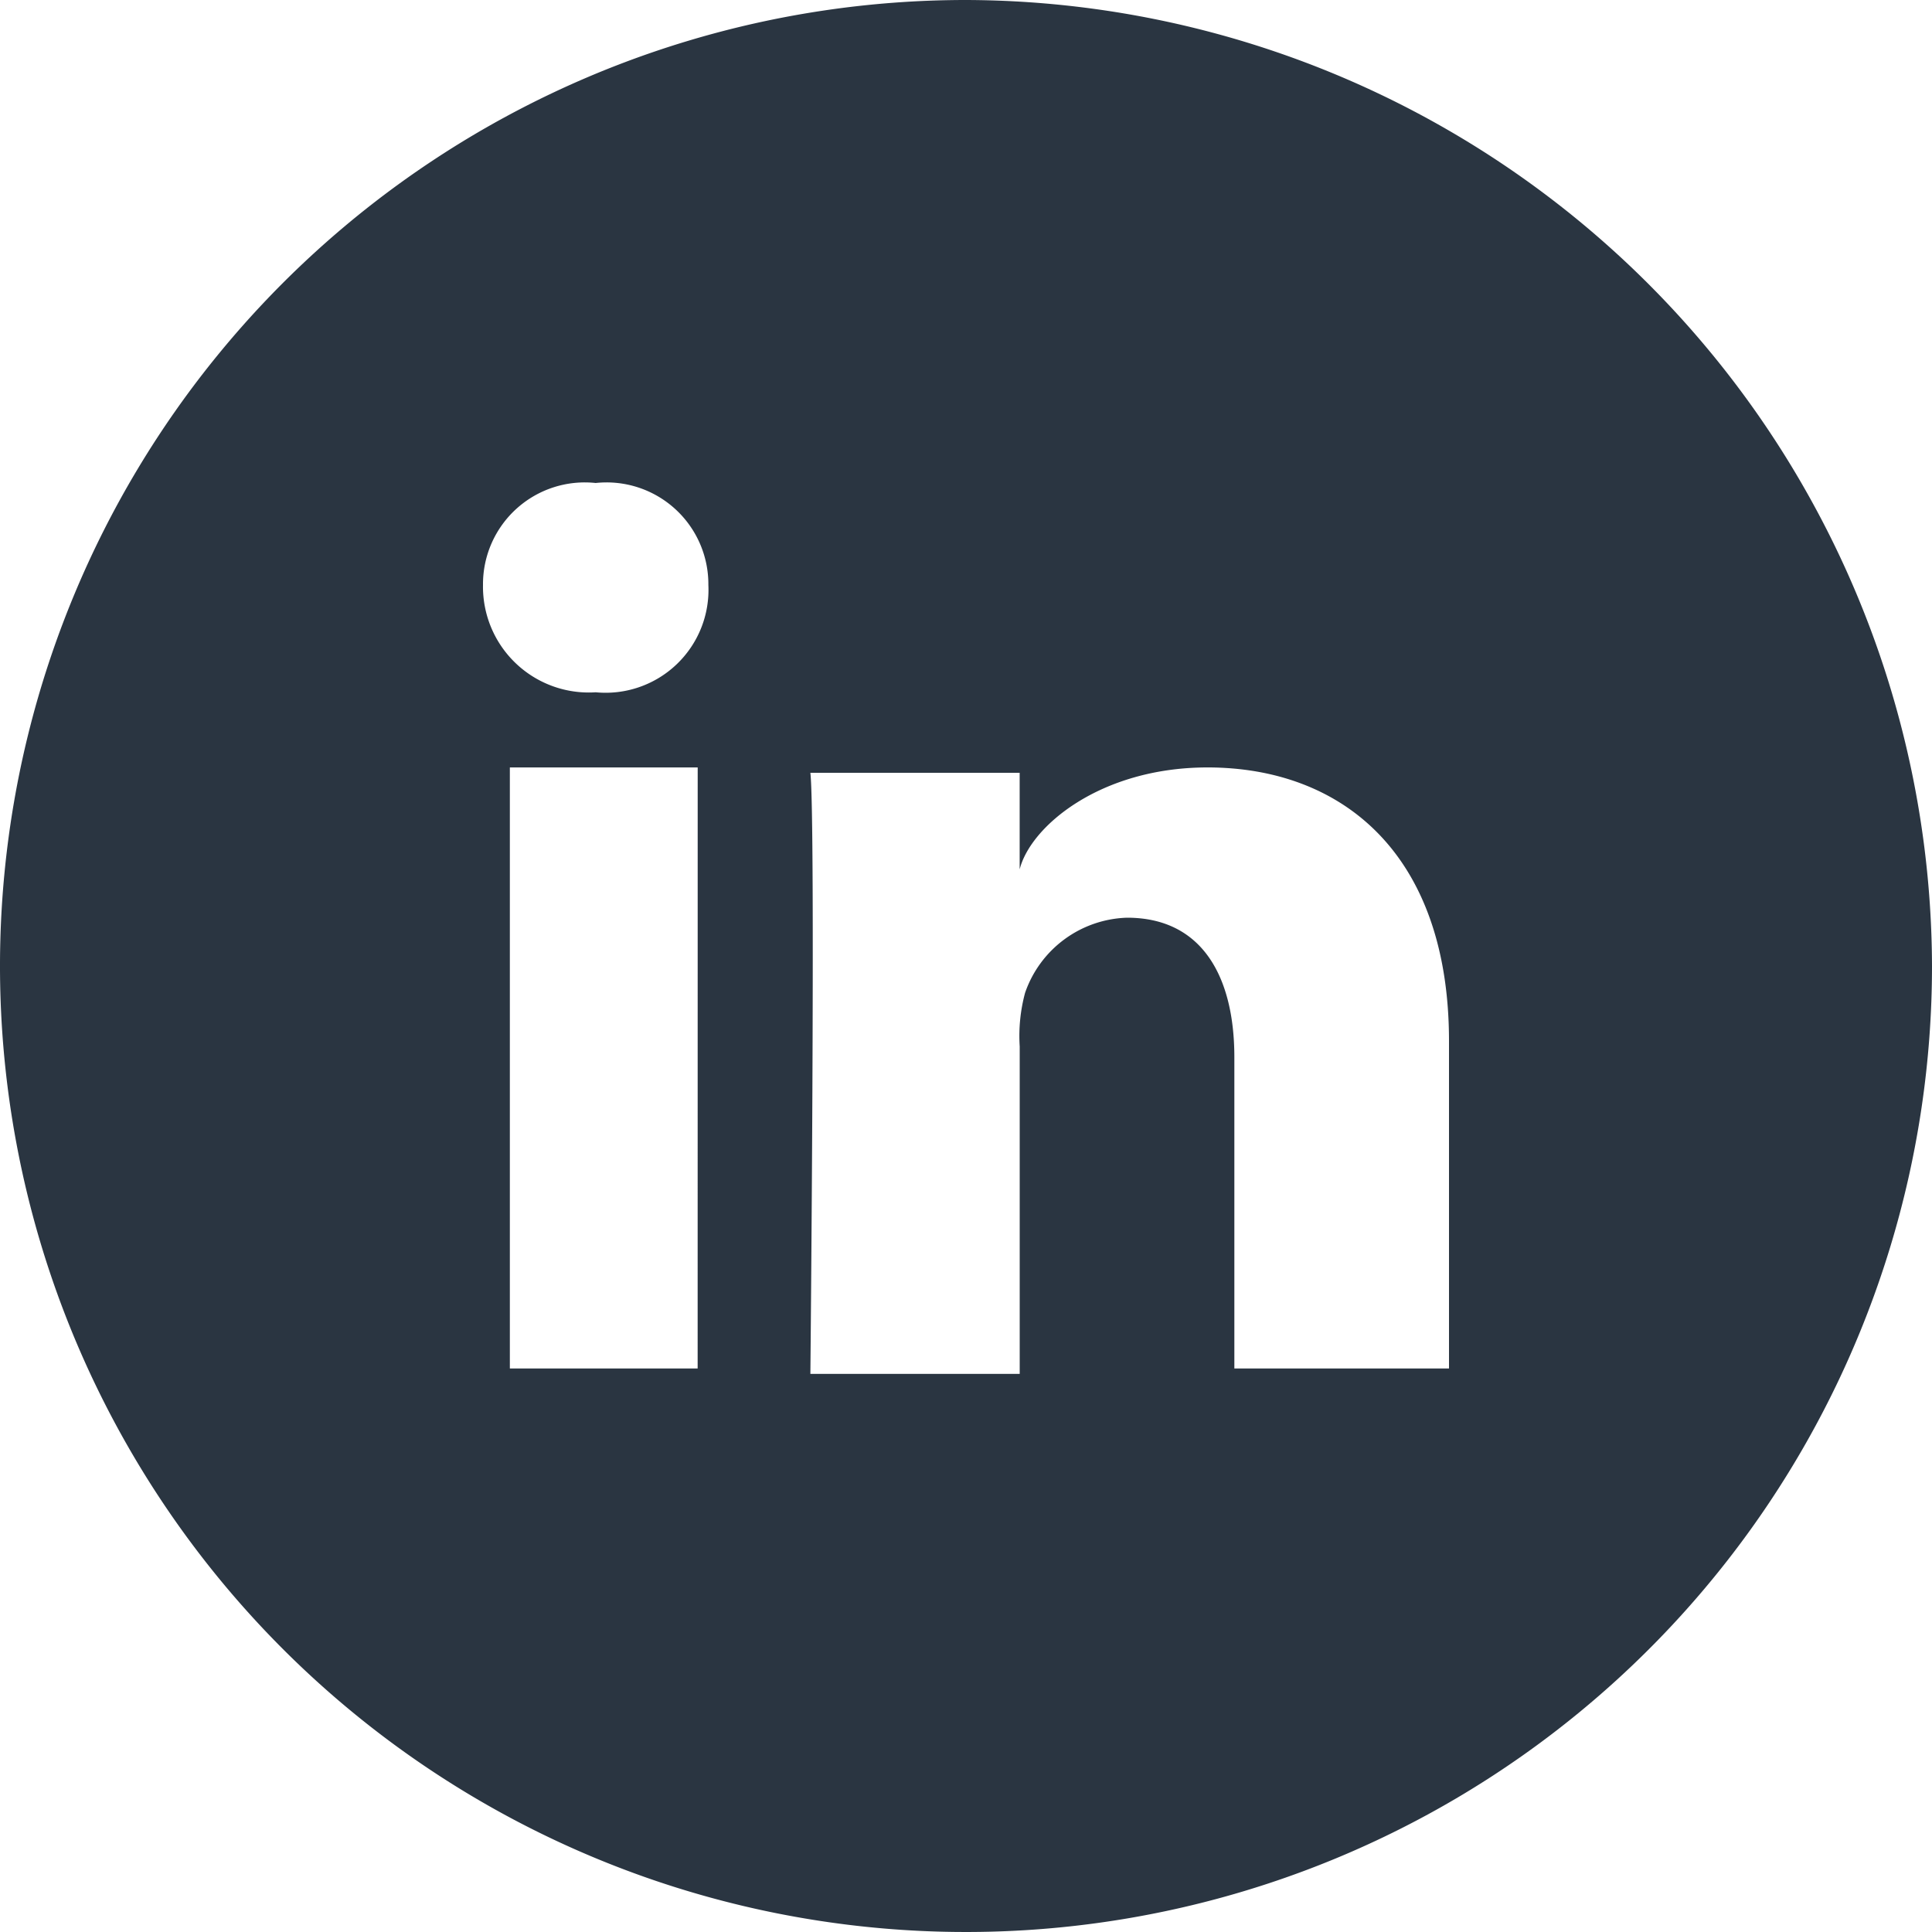
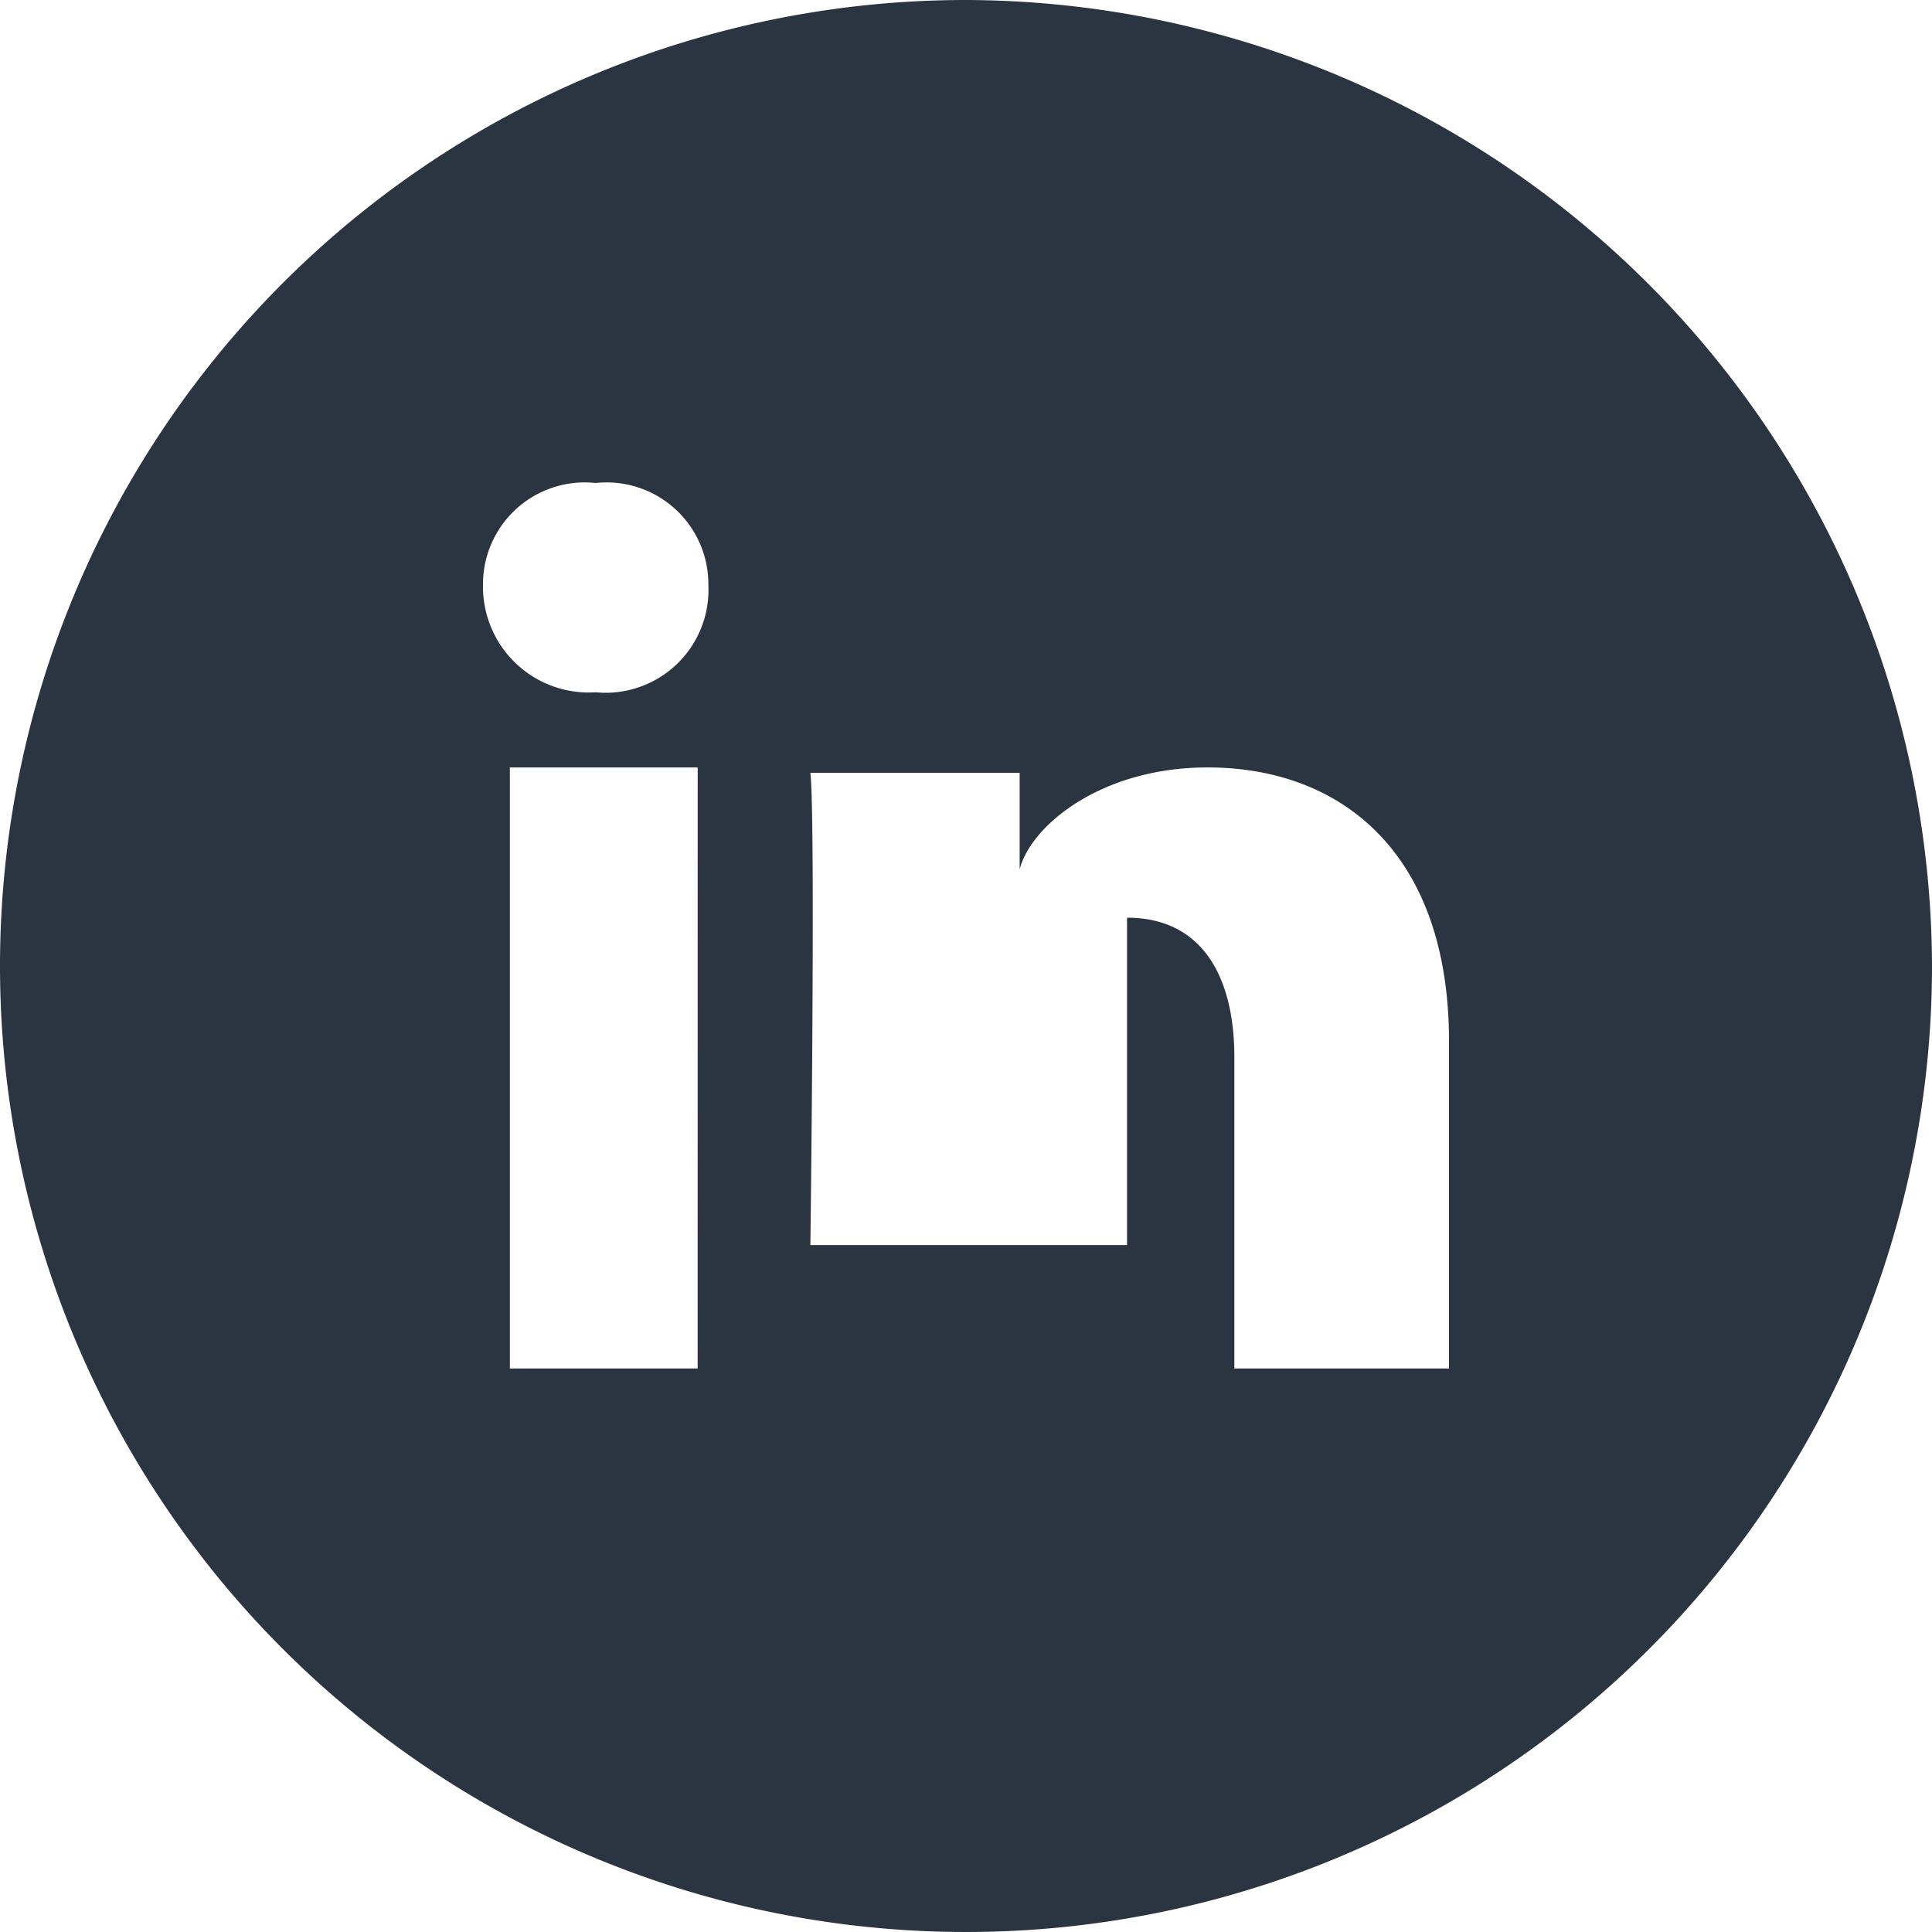
<svg xmlns="http://www.w3.org/2000/svg" width="40" height="40" viewBox="0 0 40 40">
  <g>
-     <path d="M20,0A20,20,0,1,0,40,20,20.059,20.059,0,0,0,20,0ZM14.444,28.333H10.556V15.889h3.889Zm-2.111-14A2.19,2.19,0,0,1,10,12.111,2.107,2.107,0,0,1,12.333,10a2.107,2.107,0,0,1,2.333,2.111A2.13,2.13,0,0,1,12.333,14.333ZM30,28.333H25.556V21.889c0-1.667-.667-2.889-2.222-2.889a2.308,2.308,0,0,0-2.111,1.556,3.425,3.425,0,0,0-.111,1.111v6.778H16.778S16.889,17,16.778,16h4.333v2c.222-.889,1.667-2.111,3.889-2.111,2.778,0,5,1.778,5,5.667Z" fill="#2a3541" />
+     <path d="M20,0A20,20,0,1,0,40,20,20.059,20.059,0,0,0,20,0ZM14.444,28.333H10.556V15.889h3.889Zm-2.111-14A2.19,2.19,0,0,1,10,12.111,2.107,2.107,0,0,1,12.333,10a2.107,2.107,0,0,1,2.333,2.111A2.13,2.13,0,0,1,12.333,14.333ZM30,28.333H25.556V21.889c0-1.667-.667-2.889-2.222-2.889v6.778H16.778S16.889,17,16.778,16h4.333v2c.222-.889,1.667-2.111,3.889-2.111,2.778,0,5,1.778,5,5.667Z" fill="#2a3541" />
  </g>
</svg>